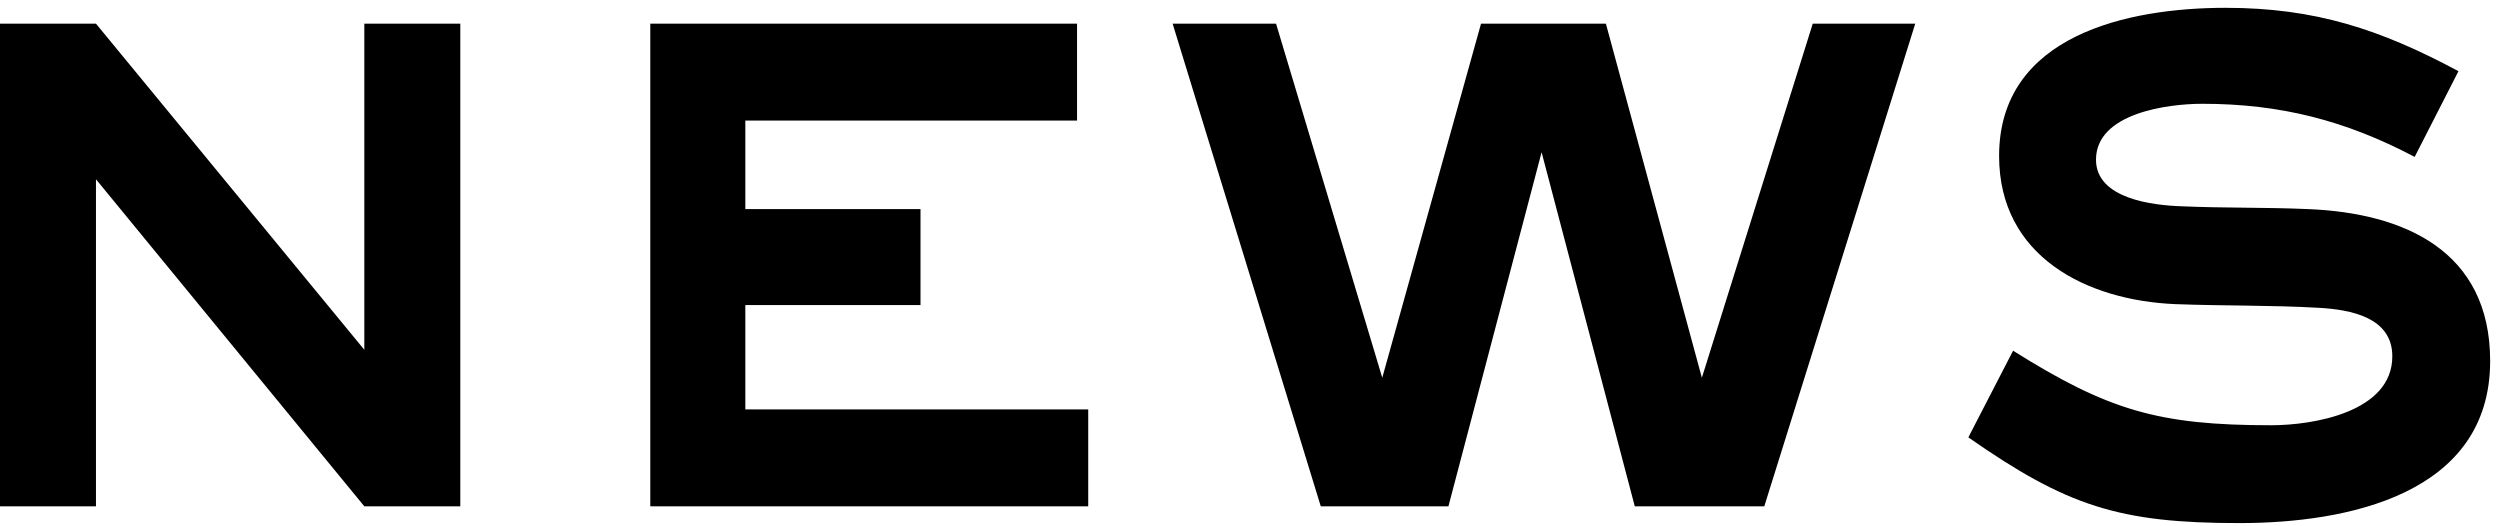
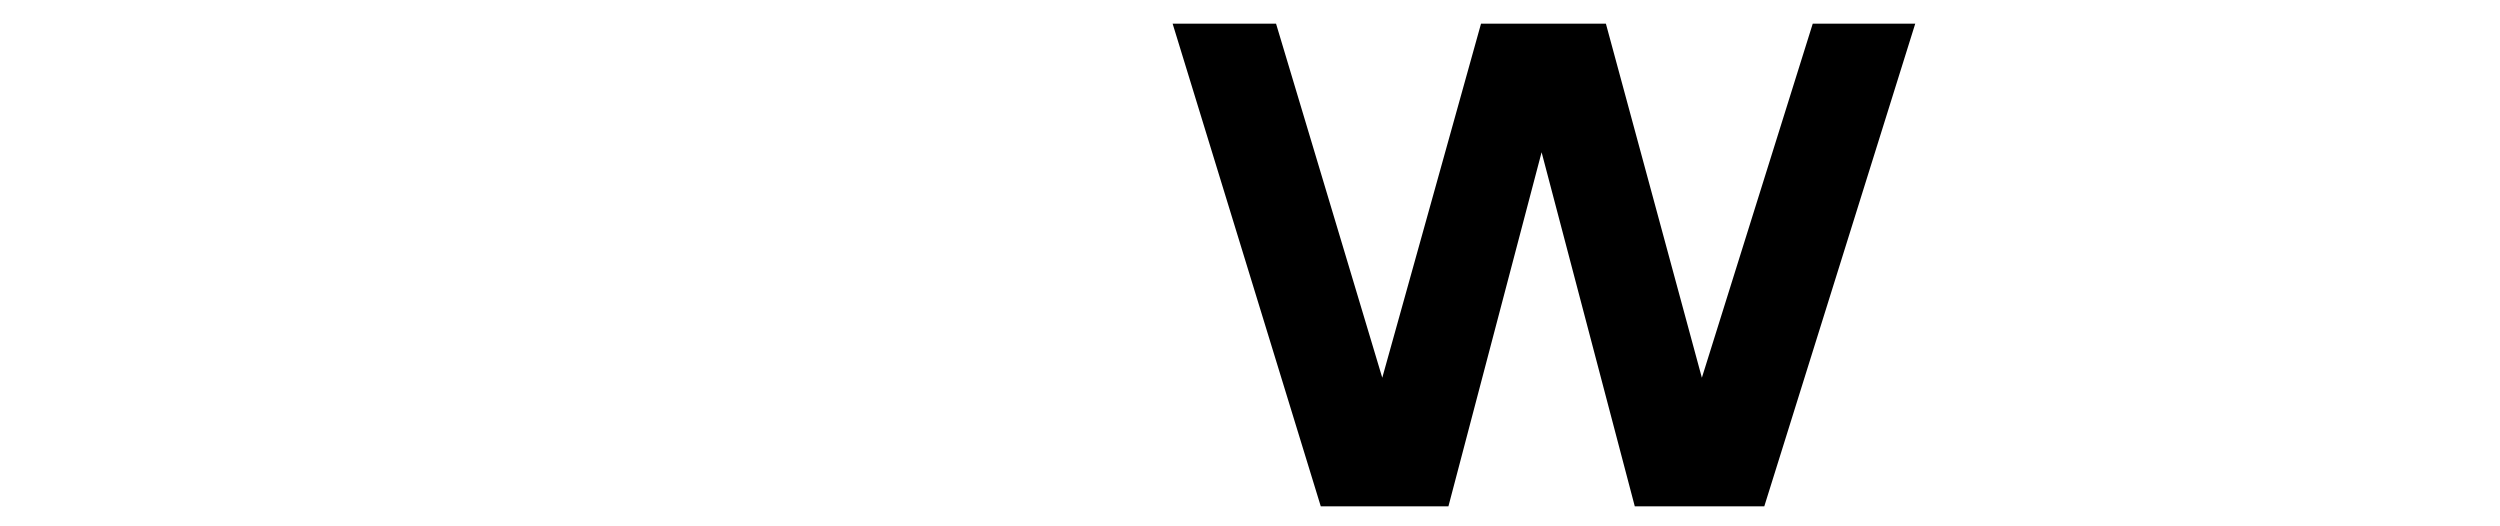
<svg xmlns="http://www.w3.org/2000/svg" width="214" height="45" viewBox="0 0 214 45" fill="none">
-   <path d="M213.157 30.898C213.157 42.383 200.794 44.776 191.701 44.776C181.412 44.776 176.946 43.34 168.491 37.438L172.32 30.021C180.455 35.125 184.762 36.401 194.413 36.401C198.002 36.401 204.782 35.285 204.782 30.499C204.782 27.149 201.193 26.511 198.561 26.352C194.413 26.112 190.345 26.192 186.198 26.033C178.621 25.713 171.123 21.965 171.123 13.351C171.123 2.982 182.21 0.669 190.505 0.669C198.162 0.669 203.745 2.503 210.445 6.093L206.696 13.431C200.794 10.32 195.211 8.884 188.511 8.884C185.56 8.884 179.418 9.682 179.418 13.67C179.418 17.02 184.284 17.578 186.756 17.658C190.345 17.817 193.935 17.738 197.524 17.897C205.819 18.216 213.157 21.486 213.157 30.898Z" fill="black" />
  <path d="M163.945 2.025L151.023 43.341H139.937L131.961 13.032L123.985 43.341H113.058L100.376 2.025H109.229L118.322 32.334L126.776 2.025H137.464L145.68 32.334L155.171 2.025H163.945Z" fill="black" />
-   <path d="M93.152 43.341H55.665V2.025H92.195V10.32H63.8V17.898H78.795V26.113H63.8V35.046H93.152V43.341Z" fill="black" />
-   <path d="M39.401 43.341H31.186L8.215 15.345V43.341H0V2.025H8.215L31.186 29.941V2.025H39.401V43.341Z" fill="black" />
</svg>